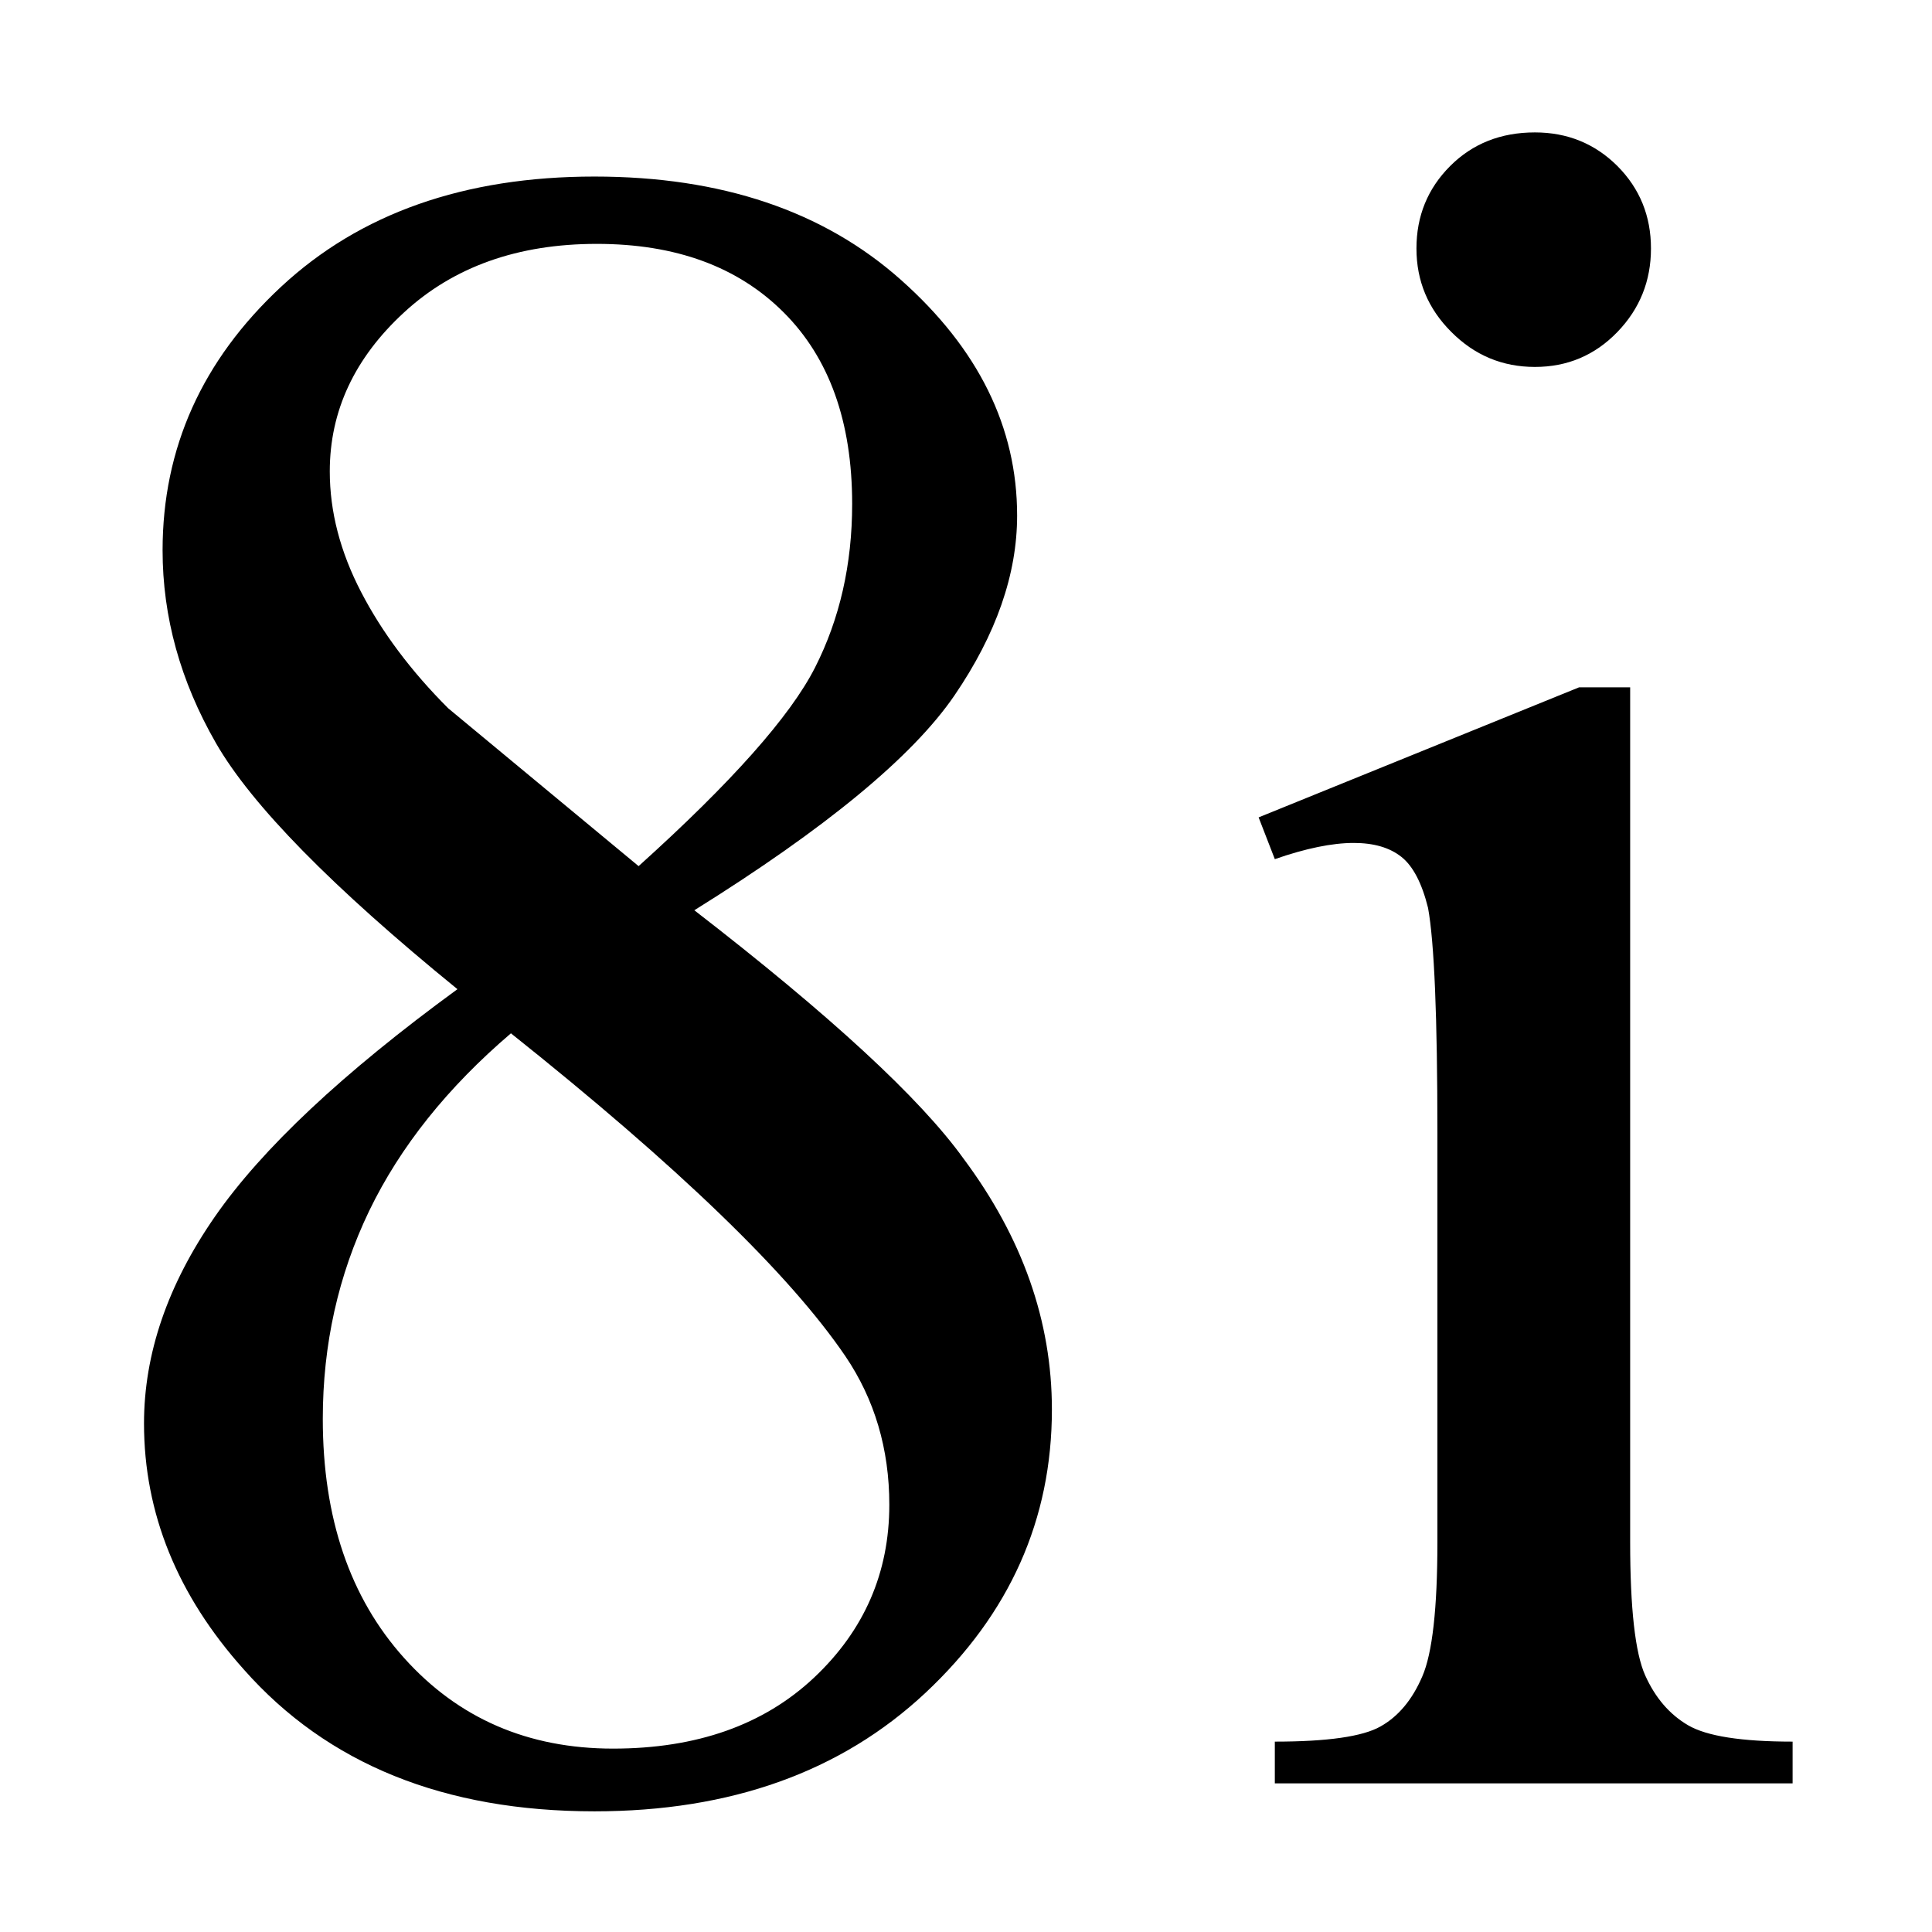
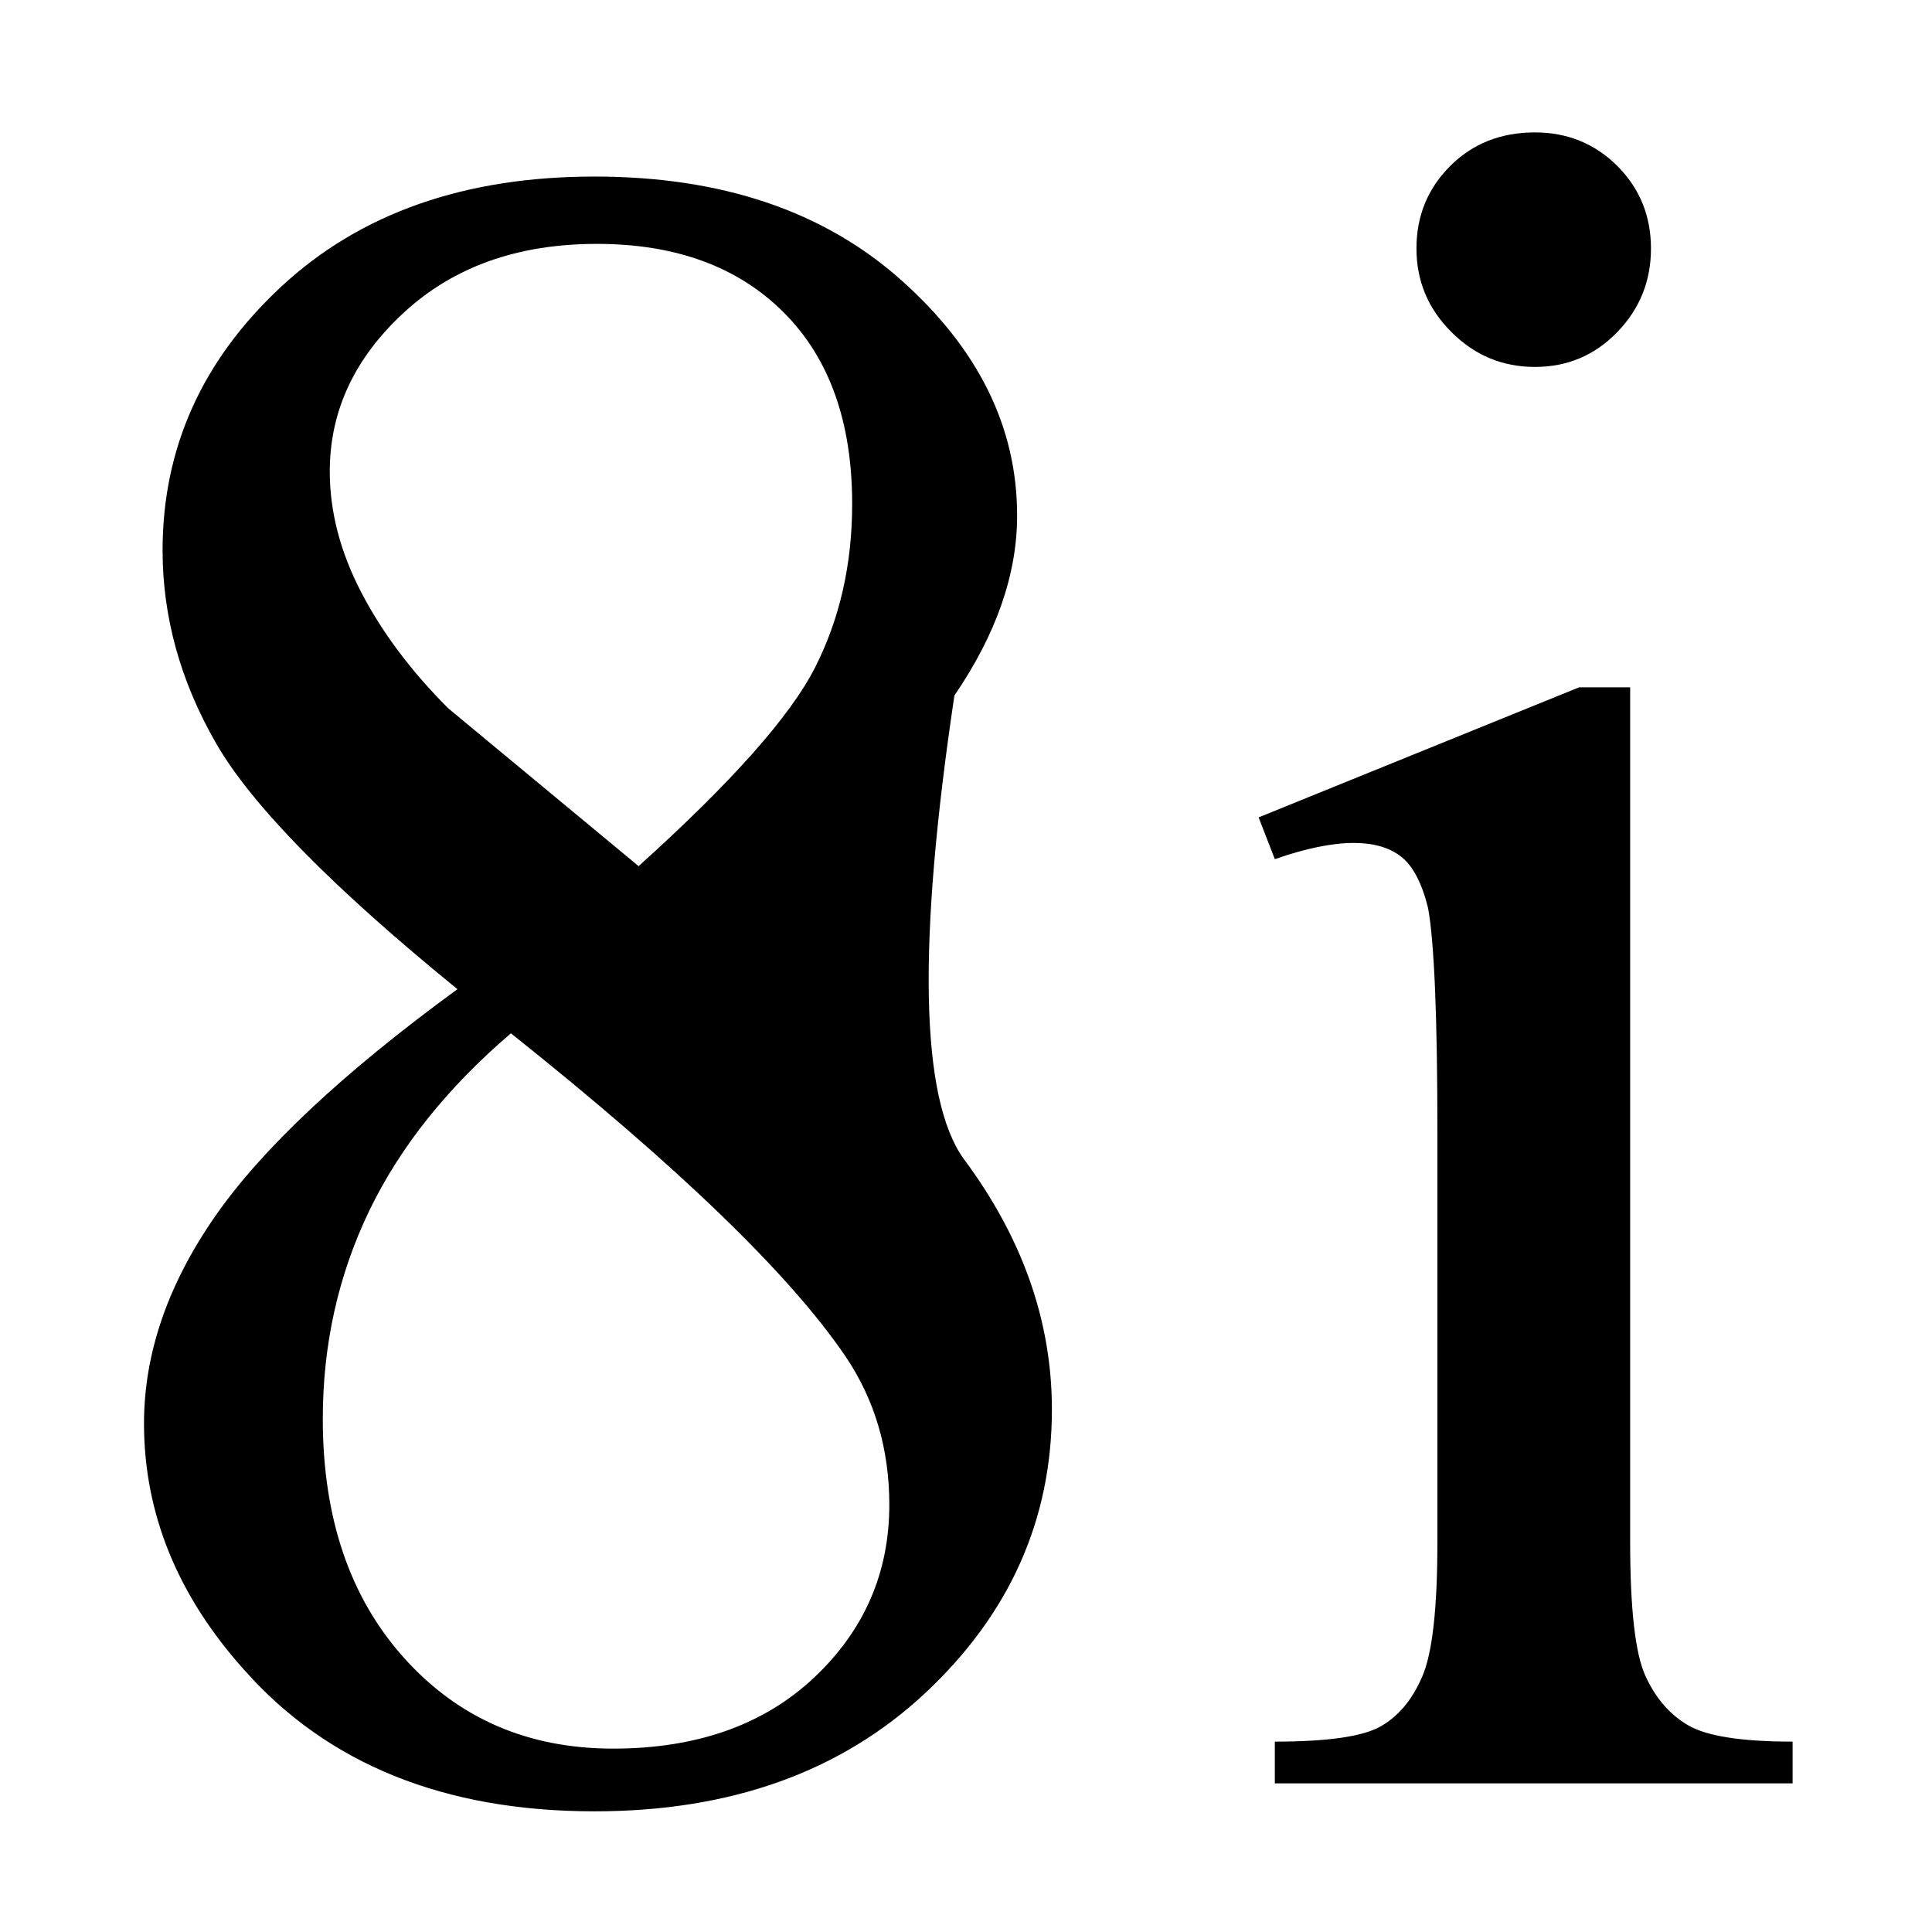
<svg xmlns="http://www.w3.org/2000/svg" stroke-dasharray="none" shape-rendering="auto" font-family="'Dialog'" width="13" text-rendering="auto" fill-opacity="1" contentScriptType="text/ecmascript" color-interpolation="auto" color-rendering="auto" preserveAspectRatio="xMidYMid meet" font-size="12" fill="black" stroke="black" image-rendering="auto" stroke-miterlimit="10" zoomAndPan="magnify" version="1.0" stroke-linecap="square" stroke-linejoin="miter" contentStyleType="text/css" font-style="normal" height="13" stroke-width="1" stroke-dashoffset="0" font-weight="normal" stroke-opacity="1">
  <defs id="genericDefs" />
  <g>
    <g text-rendering="optimizeLegibility" transform="translate(0,12)" color-rendering="optimizeQuality" color-interpolation="linearRGB" image-rendering="optimizeQuality">
-       <path d="M3.078 -5.344 Q1.812 -6.375 1.453 -7 Q1.094 -7.625 1.094 -8.297 Q1.094 -9.328 1.891 -10.07 Q2.688 -10.812 4 -10.812 Q5.281 -10.812 6.062 -10.117 Q6.844 -9.422 6.844 -8.531 Q6.844 -7.938 6.422 -7.32 Q6 -6.703 4.672 -5.875 Q6.047 -4.812 6.484 -4.203 Q7.078 -3.406 7.078 -2.516 Q7.078 -1.406 6.227 -0.609 Q5.375 0.188 4 0.188 Q2.484 0.188 1.641 -0.766 Q0.969 -1.516 0.969 -2.422 Q0.969 -3.125 1.445 -3.812 Q1.922 -4.5 3.078 -5.344 ZM4.297 -6.172 Q5.234 -7.016 5.484 -7.508 Q5.734 -8 5.734 -8.609 Q5.734 -9.438 5.273 -9.898 Q4.812 -10.359 4.016 -10.359 Q3.219 -10.359 2.719 -9.898 Q2.219 -9.438 2.219 -8.828 Q2.219 -8.422 2.43 -8.016 Q2.641 -7.609 3.016 -7.234 L4.297 -6.172 ZM3.438 -5.047 Q2.797 -4.5 2.484 -3.852 Q2.172 -3.203 2.172 -2.453 Q2.172 -1.453 2.719 -0.844 Q3.266 -0.234 4.125 -0.234 Q4.969 -0.234 5.477 -0.711 Q5.984 -1.188 5.984 -1.875 Q5.984 -2.438 5.688 -2.875 Q5.125 -3.703 3.438 -5.047 ZM10.328 -11.109 Q10.656 -11.109 10.883 -10.883 Q11.109 -10.656 11.109 -10.328 Q11.109 -10 10.883 -9.766 Q10.656 -9.531 10.328 -9.531 Q10 -9.531 9.766 -9.766 Q9.531 -10 9.531 -10.328 Q9.531 -10.656 9.758 -10.883 Q9.984 -11.109 10.328 -11.109 ZM10.969 -7.375 L10.969 -1.625 Q10.969 -0.953 11.07 -0.727 Q11.172 -0.5 11.359 -0.391 Q11.547 -0.281 12.062 -0.281 L12.062 0 L8.578 0 L8.578 -0.281 Q9.109 -0.281 9.289 -0.383 Q9.469 -0.484 9.57 -0.719 Q9.672 -0.953 9.672 -1.625 L9.672 -4.375 Q9.672 -5.547 9.609 -5.891 Q9.547 -6.141 9.43 -6.234 Q9.312 -6.328 9.109 -6.328 Q8.891 -6.328 8.578 -6.219 L8.469 -6.5 L10.625 -7.375 L10.969 -7.375 Z" stroke="none" />
+       <path d="M3.078 -5.344 Q1.812 -6.375 1.453 -7 Q1.094 -7.625 1.094 -8.297 Q1.094 -9.328 1.891 -10.07 Q2.688 -10.812 4 -10.812 Q5.281 -10.812 6.062 -10.117 Q6.844 -9.422 6.844 -8.531 Q6.844 -7.938 6.422 -7.32 Q6.047 -4.812 6.484 -4.203 Q7.078 -3.406 7.078 -2.516 Q7.078 -1.406 6.227 -0.609 Q5.375 0.188 4 0.188 Q2.484 0.188 1.641 -0.766 Q0.969 -1.516 0.969 -2.422 Q0.969 -3.125 1.445 -3.812 Q1.922 -4.5 3.078 -5.344 ZM4.297 -6.172 Q5.234 -7.016 5.484 -7.508 Q5.734 -8 5.734 -8.609 Q5.734 -9.438 5.273 -9.898 Q4.812 -10.359 4.016 -10.359 Q3.219 -10.359 2.719 -9.898 Q2.219 -9.438 2.219 -8.828 Q2.219 -8.422 2.43 -8.016 Q2.641 -7.609 3.016 -7.234 L4.297 -6.172 ZM3.438 -5.047 Q2.797 -4.5 2.484 -3.852 Q2.172 -3.203 2.172 -2.453 Q2.172 -1.453 2.719 -0.844 Q3.266 -0.234 4.125 -0.234 Q4.969 -0.234 5.477 -0.711 Q5.984 -1.188 5.984 -1.875 Q5.984 -2.438 5.688 -2.875 Q5.125 -3.703 3.438 -5.047 ZM10.328 -11.109 Q10.656 -11.109 10.883 -10.883 Q11.109 -10.656 11.109 -10.328 Q11.109 -10 10.883 -9.766 Q10.656 -9.531 10.328 -9.531 Q10 -9.531 9.766 -9.766 Q9.531 -10 9.531 -10.328 Q9.531 -10.656 9.758 -10.883 Q9.984 -11.109 10.328 -11.109 ZM10.969 -7.375 L10.969 -1.625 Q10.969 -0.953 11.07 -0.727 Q11.172 -0.5 11.359 -0.391 Q11.547 -0.281 12.062 -0.281 L12.062 0 L8.578 0 L8.578 -0.281 Q9.109 -0.281 9.289 -0.383 Q9.469 -0.484 9.57 -0.719 Q9.672 -0.953 9.672 -1.625 L9.672 -4.375 Q9.672 -5.547 9.609 -5.891 Q9.547 -6.141 9.43 -6.234 Q9.312 -6.328 9.109 -6.328 Q8.891 -6.328 8.578 -6.219 L8.469 -6.5 L10.625 -7.375 L10.969 -7.375 Z" stroke="none" />
    </g>
  </g>
</svg>